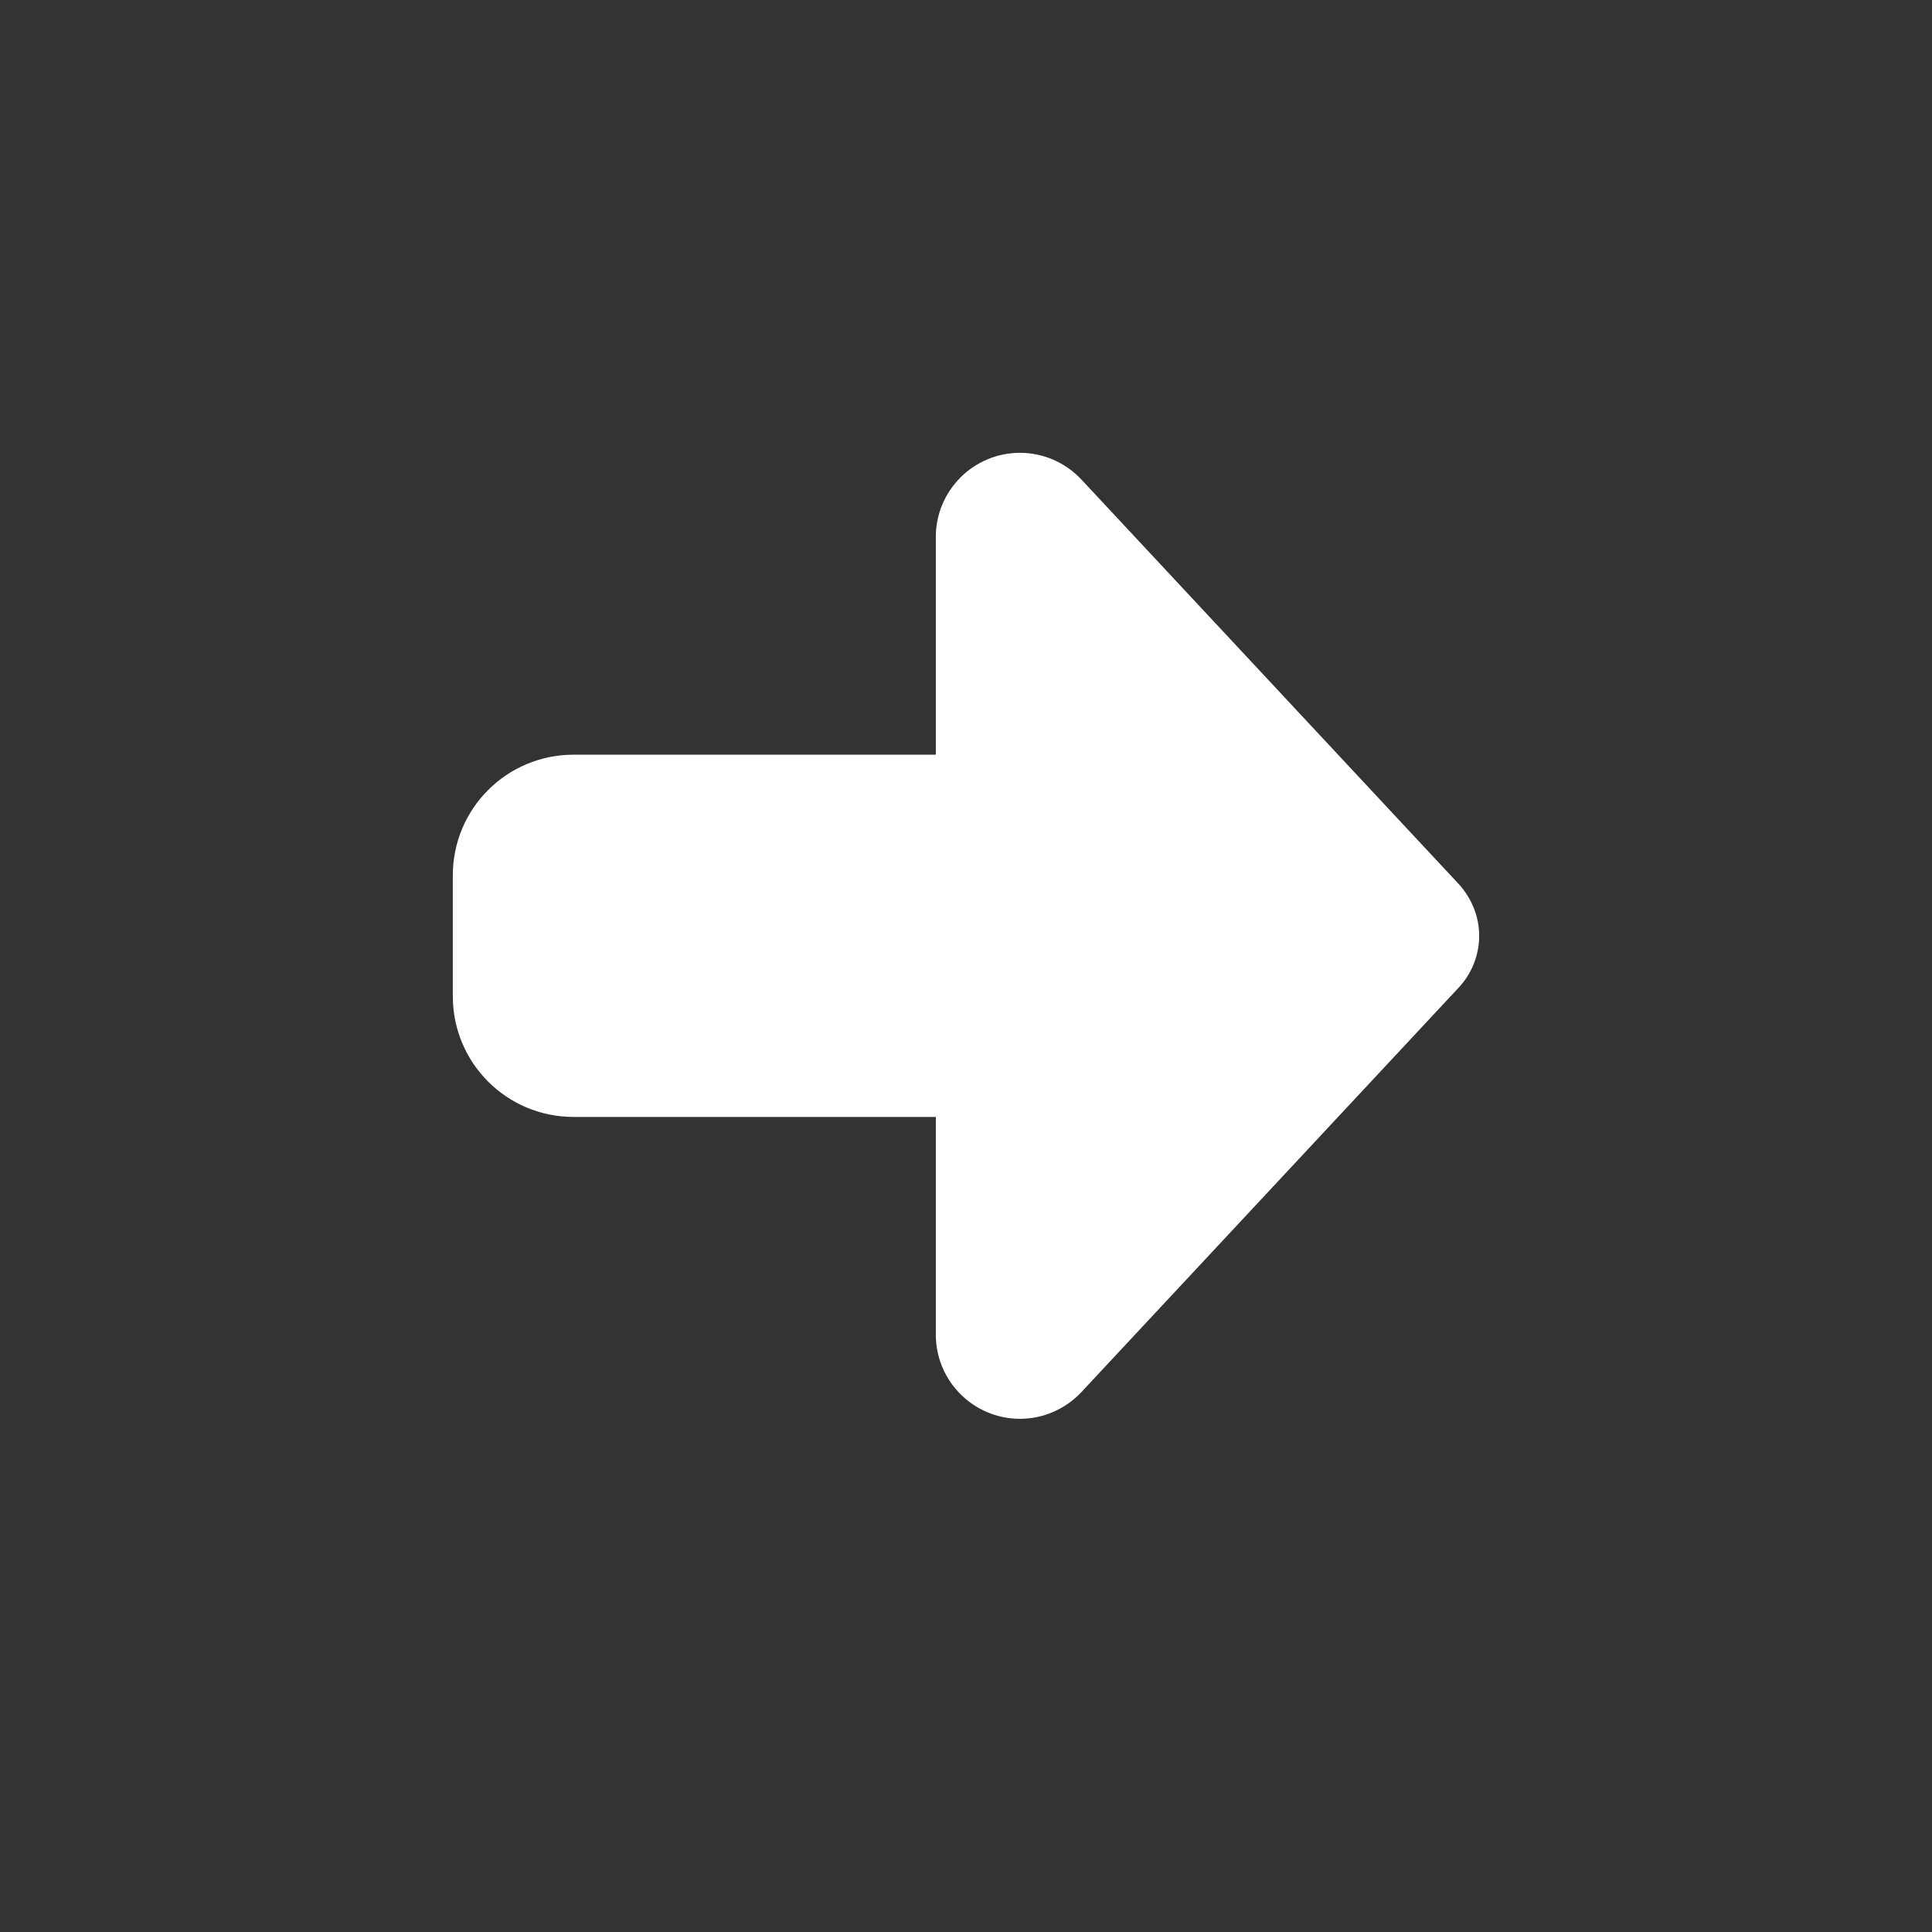
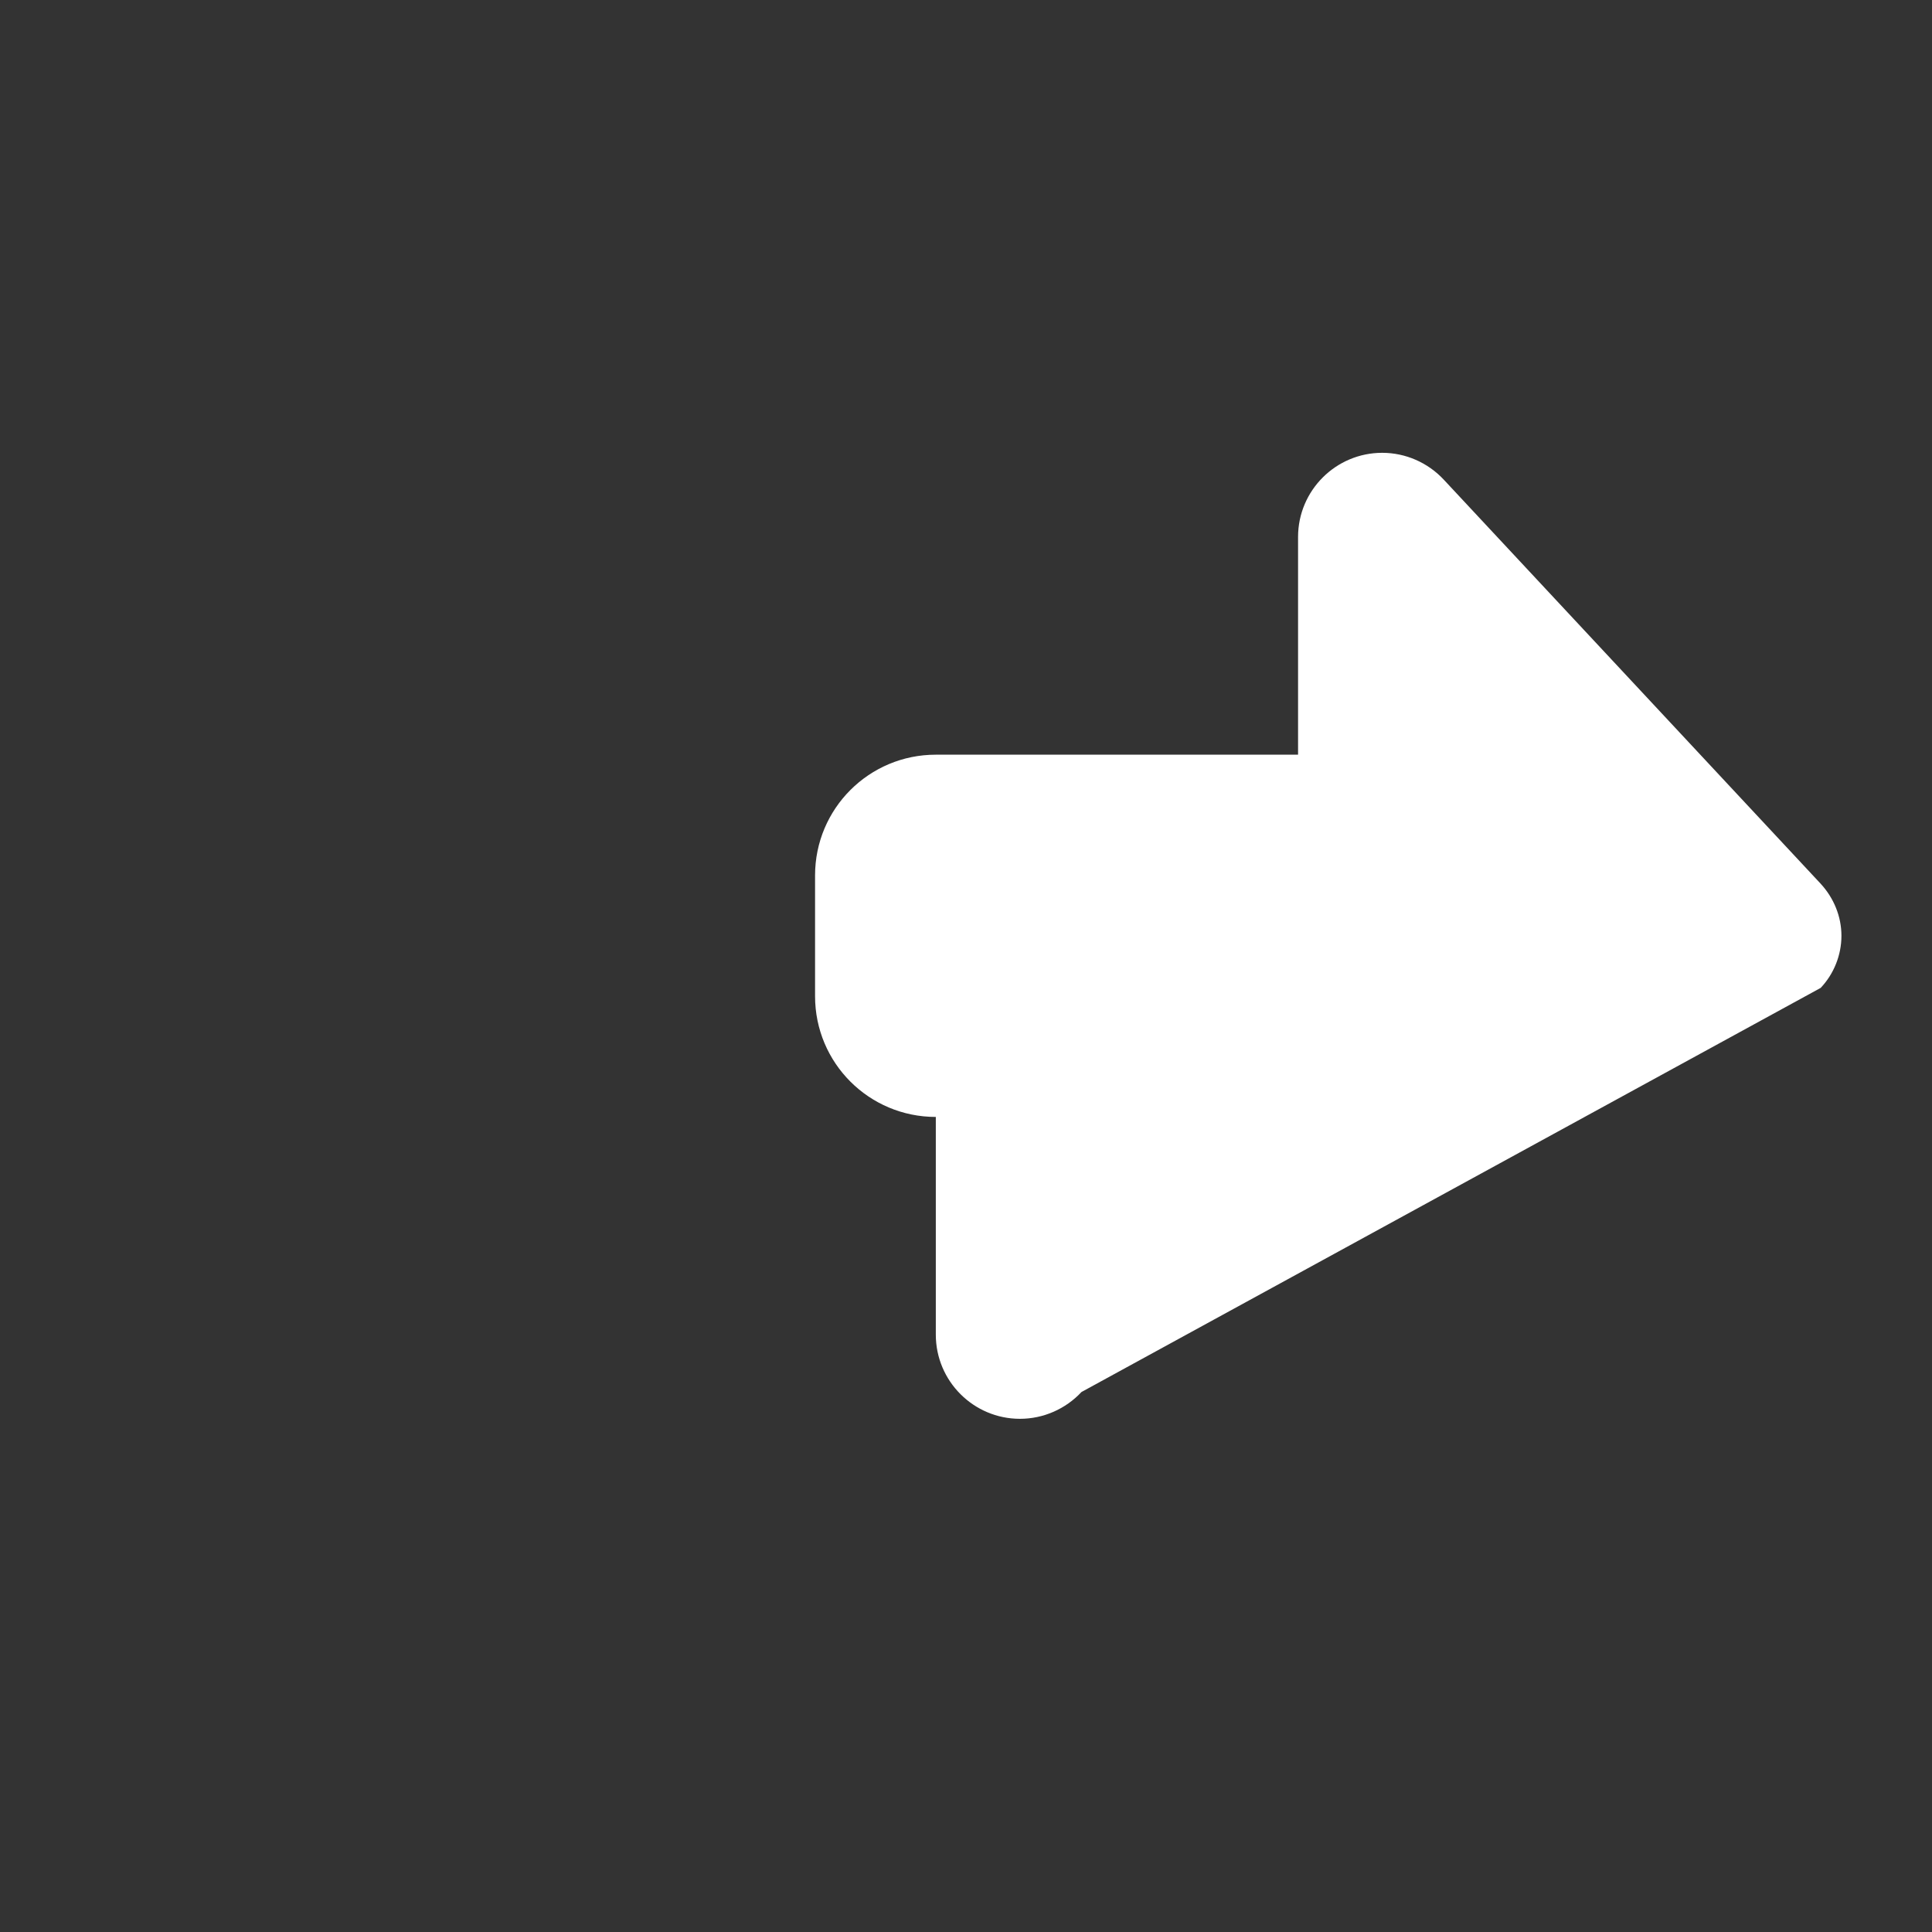
<svg xmlns="http://www.w3.org/2000/svg" id="Livello_1" x="0px" y="0px" viewBox="0 0 512 512" style="enable-background:new 0 0 512 512;" xml:space="preserve">
  <rect x="0" y="0" width="512" height="512" fill="#333333" stroke="none" />
  <style type="text/css">	.st0{fill:#FFFFFF;}</style>
-   <path class="st0" d="M286.6,368.9c-4.2,4.5-10.1,7.1-16.3,7.1c-12.3,0-22.3-10-22.3-22.3V296h-96c-17.7,0-32-14.3-32-32v-32 c0-17.7,14.3-32,32-32h96v-57.7c0-12.3,10-22.3,22.3-22.3c6.2,0,12.1,2.6,16.3,7.1l99.9,107.1c3.5,3.8,5.5,8.7,5.5,13.8 c0,5.1-2,10.1-5.5,13.8L286.6,368.9z" />
+   <path class="st0" d="M286.6,368.9c-4.2,4.5-10.1,7.1-16.3,7.1c-12.3,0-22.3-10-22.3-22.3V296c-17.7,0-32-14.3-32-32v-32 c0-17.7,14.3-32,32-32h96v-57.7c0-12.3,10-22.3,22.3-22.3c6.2,0,12.1,2.6,16.3,7.1l99.9,107.1c3.5,3.8,5.5,8.7,5.5,13.8 c0,5.1-2,10.1-5.5,13.8L286.6,368.9z" />
</svg>